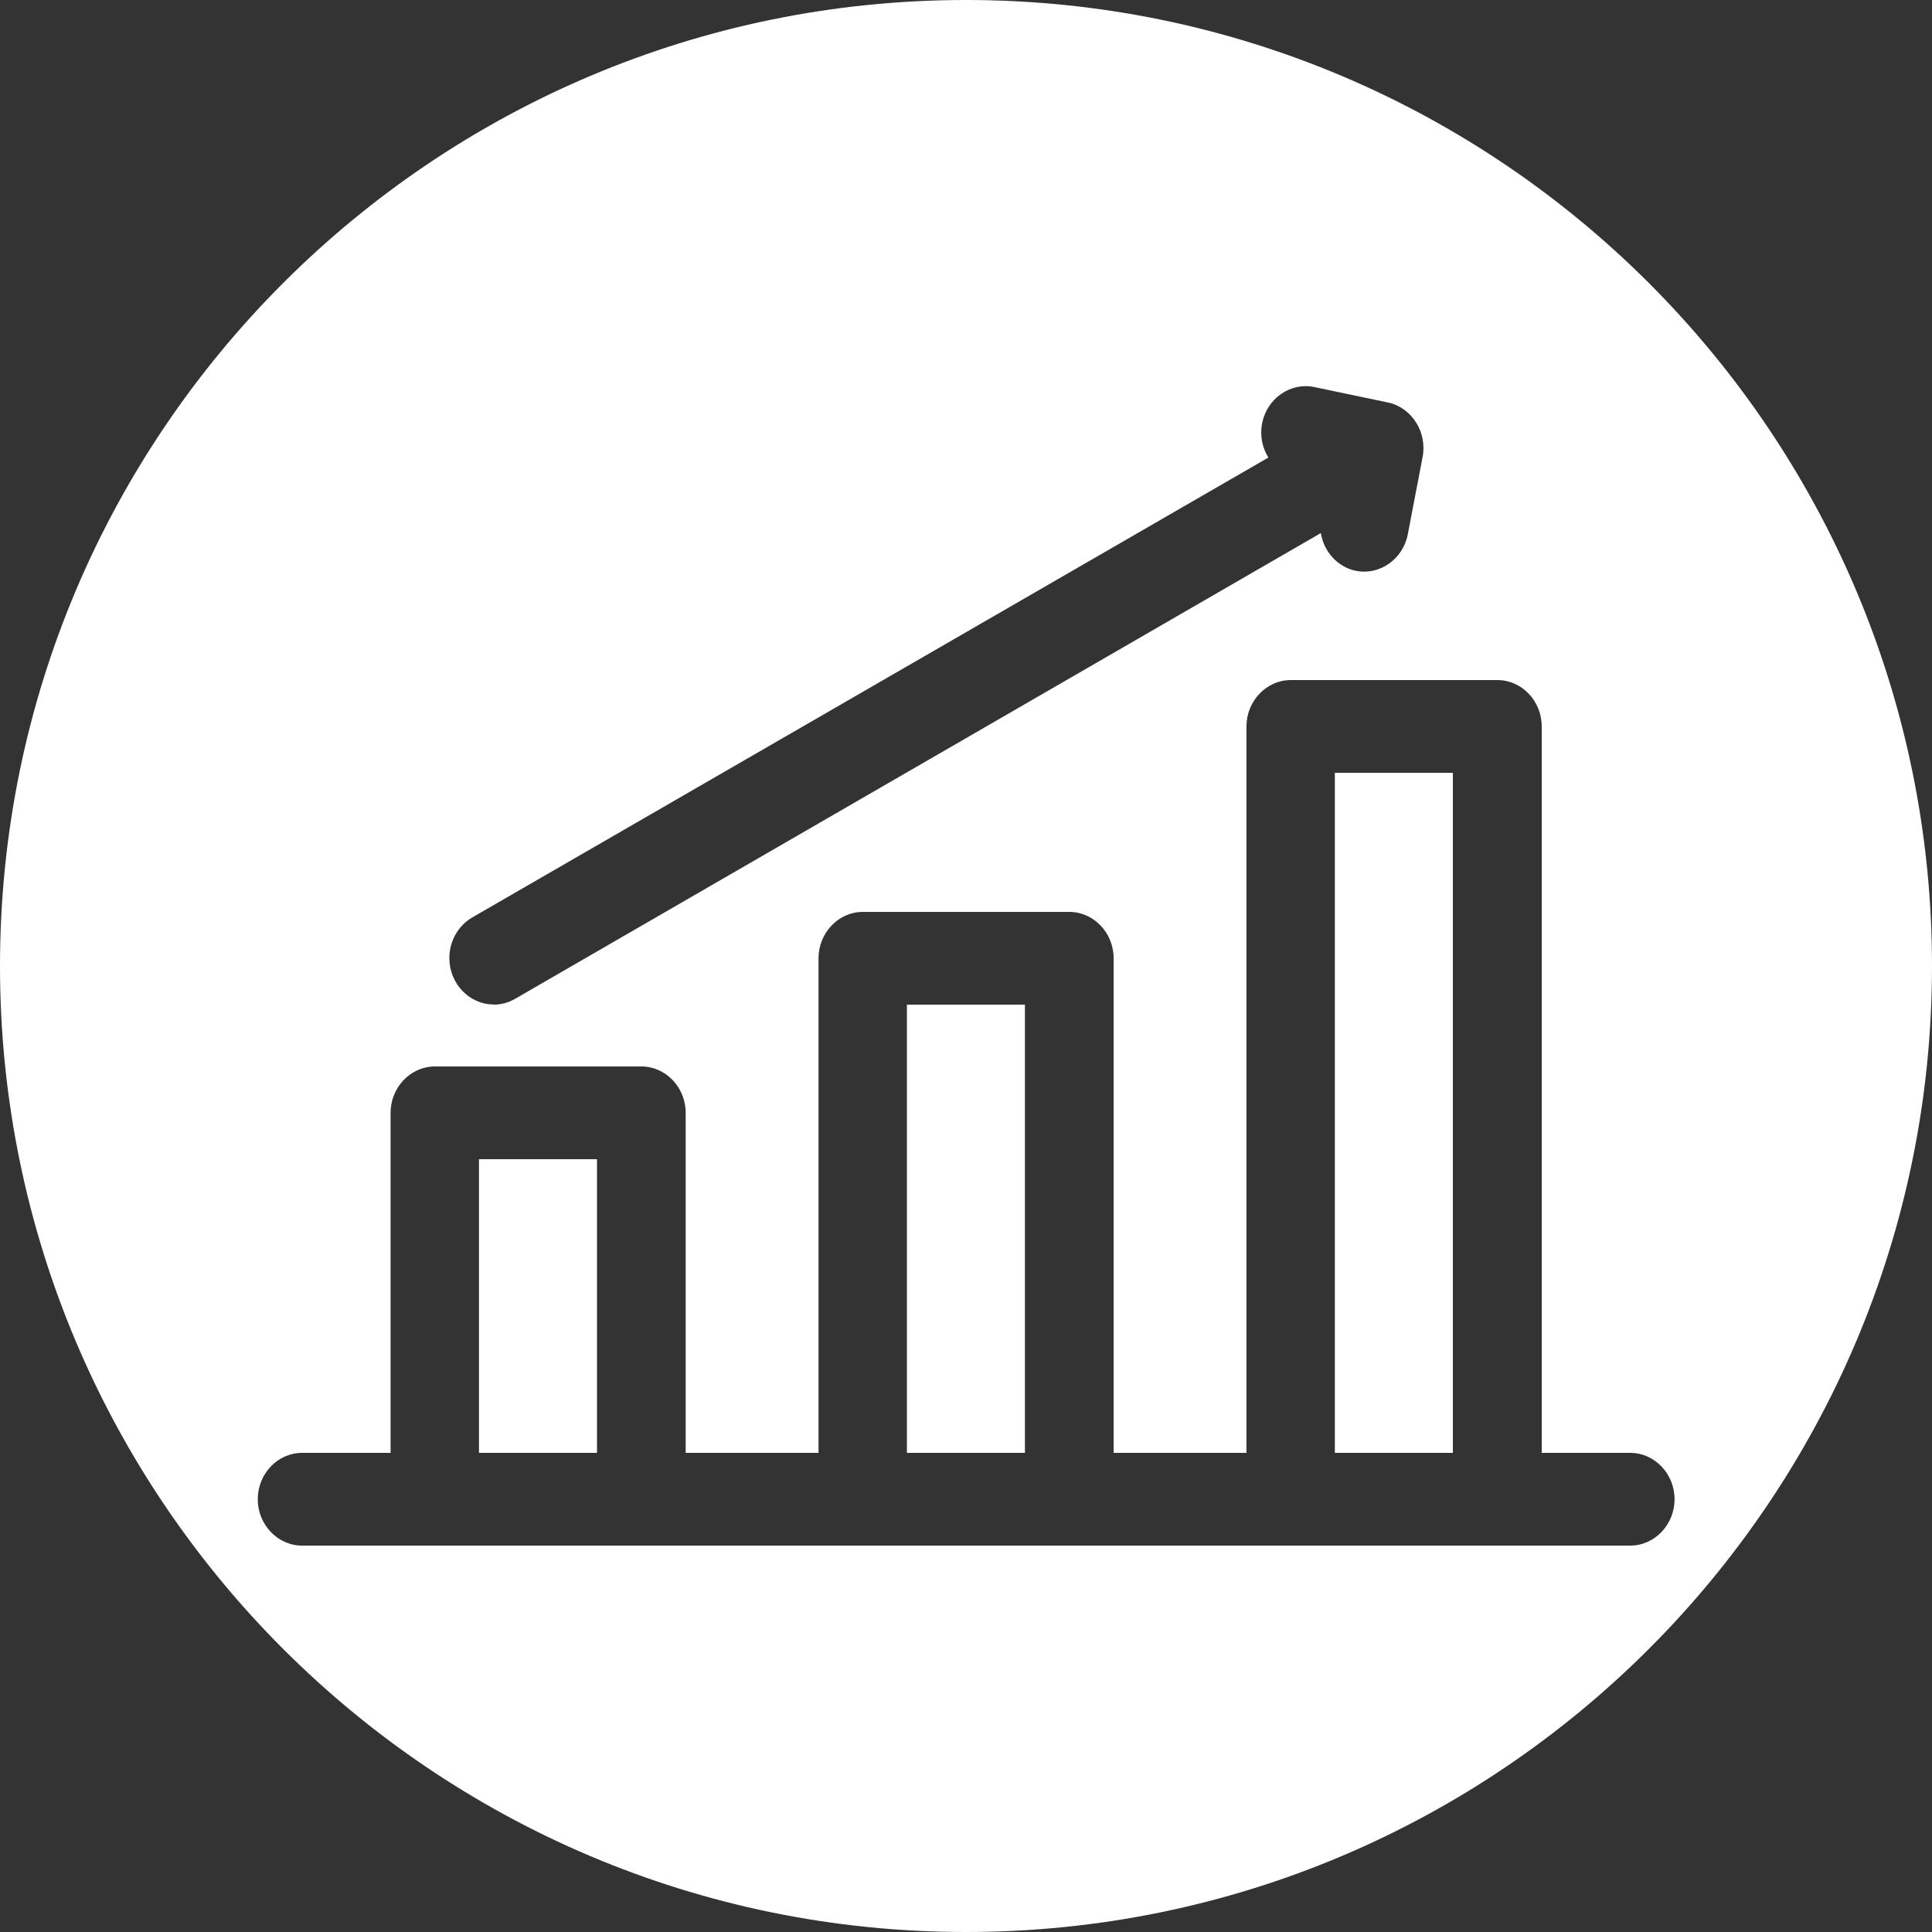
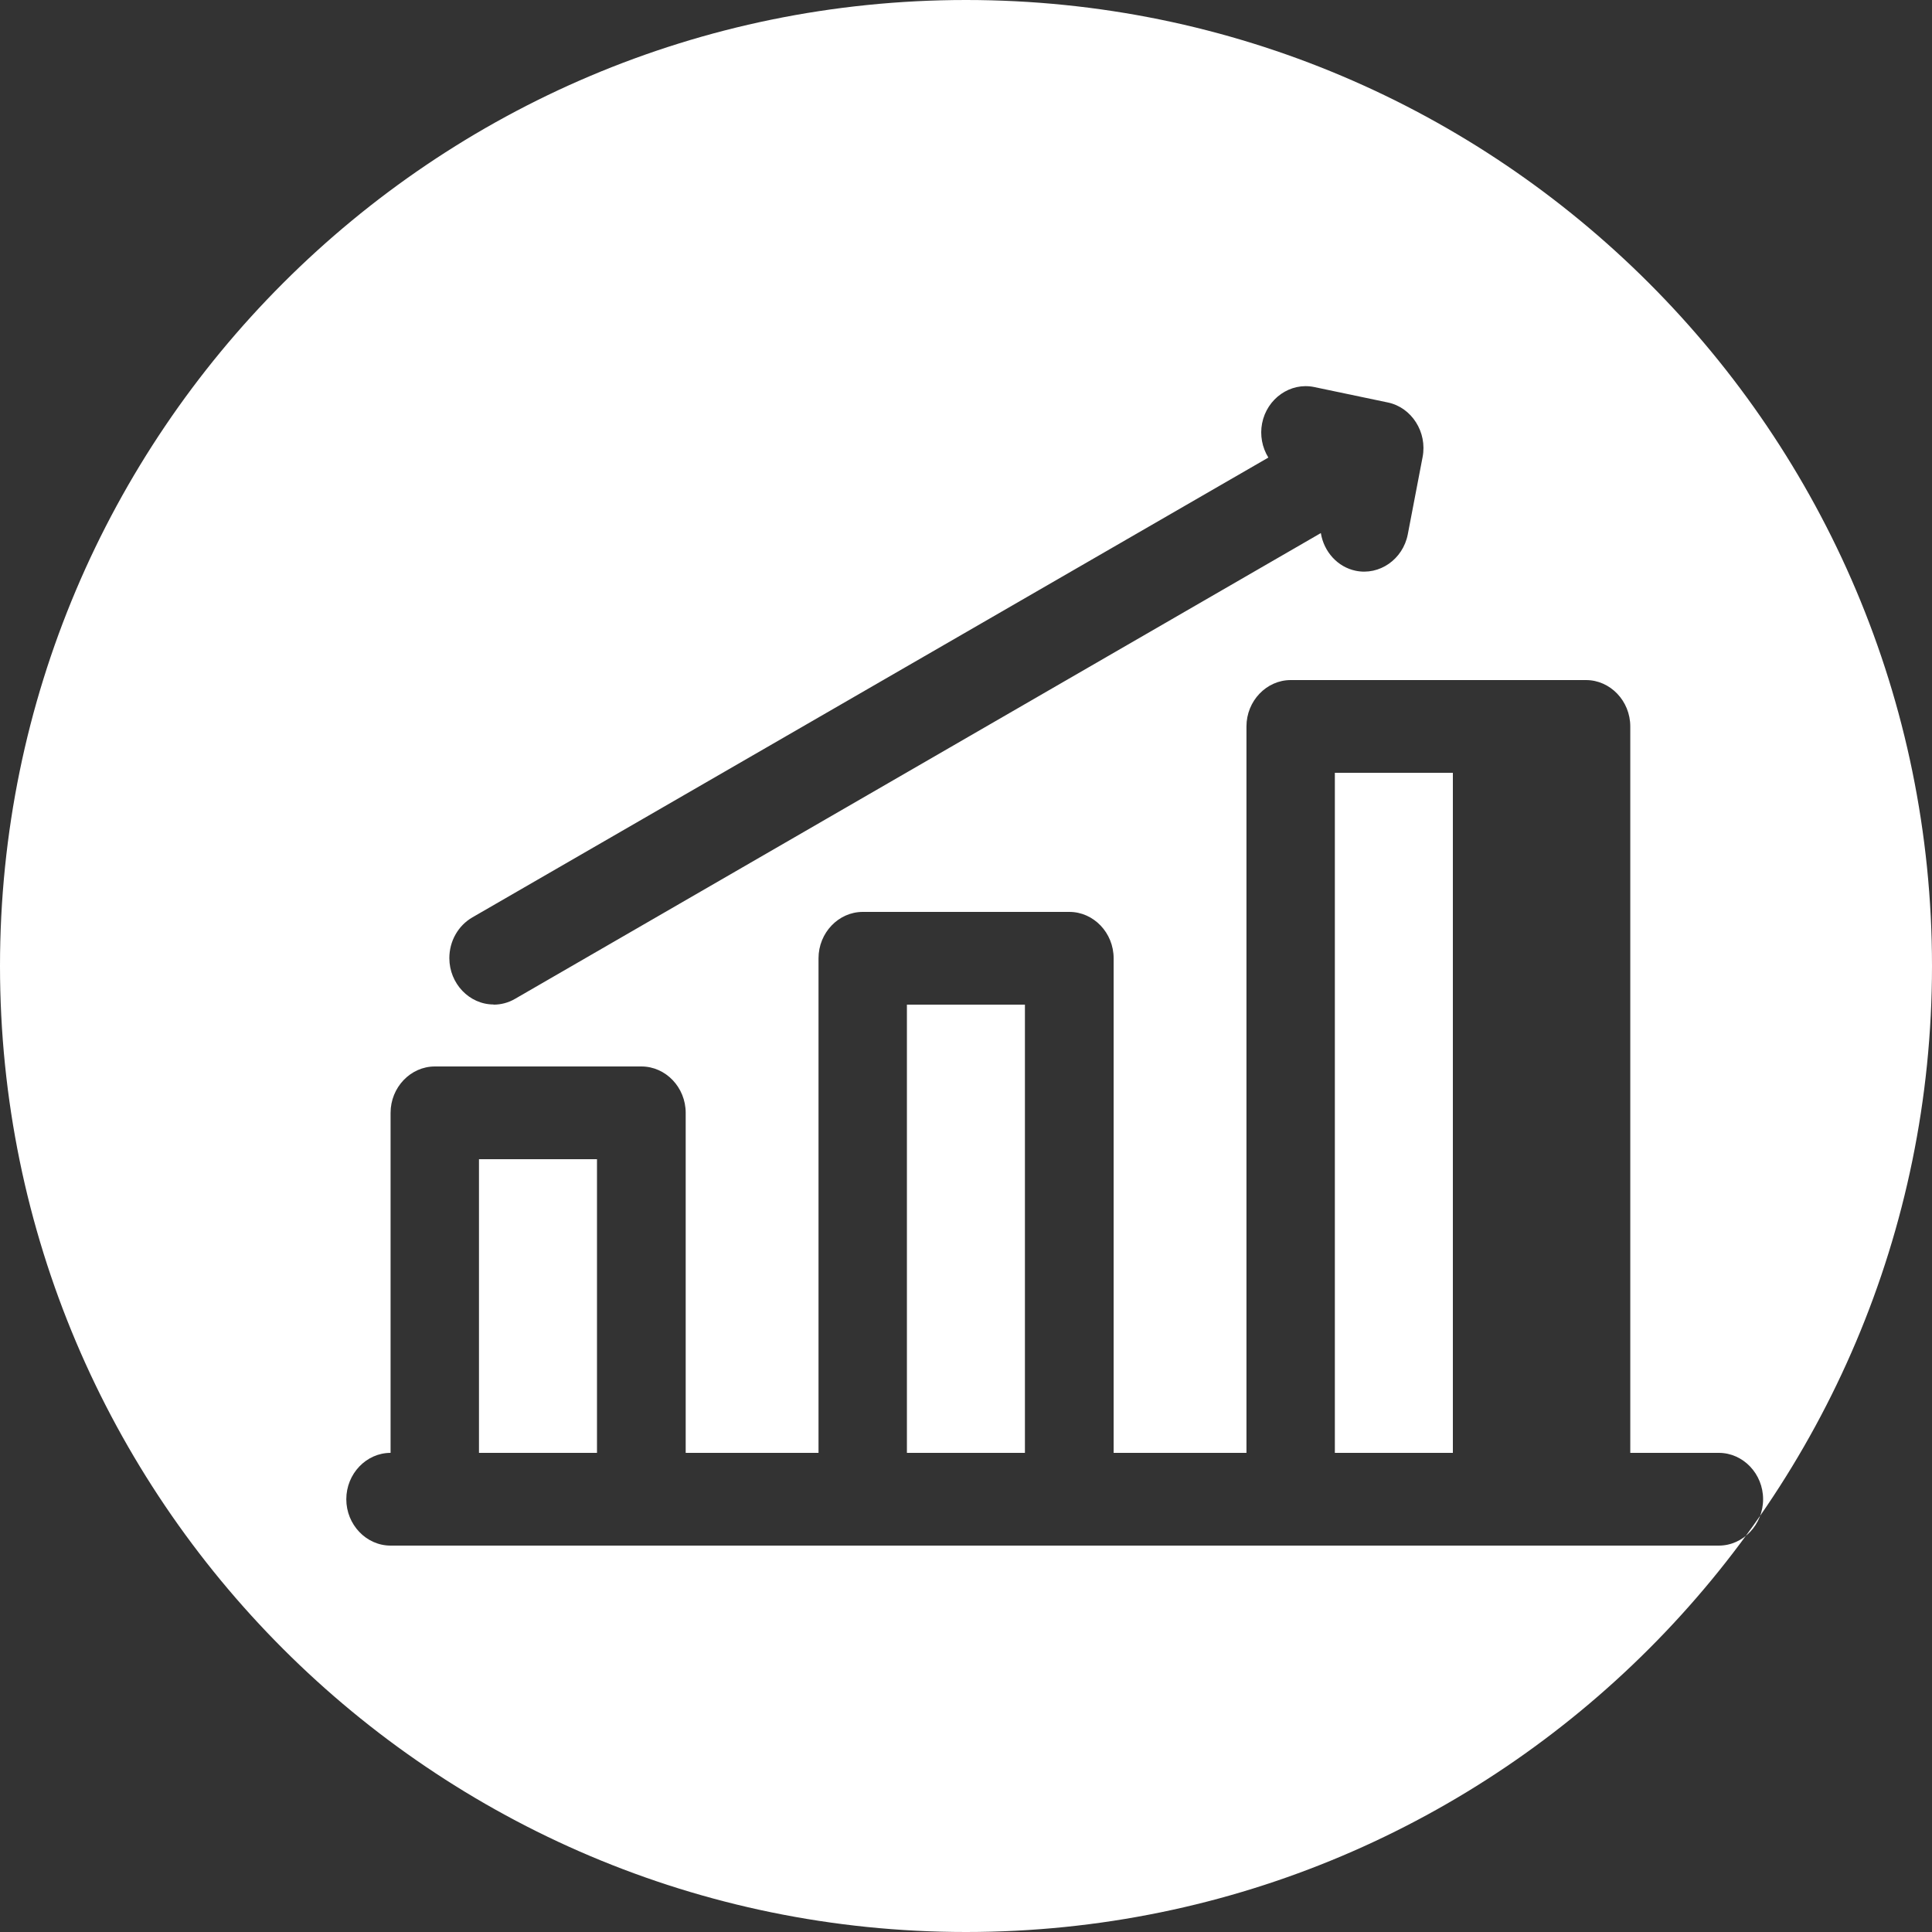
<svg xmlns="http://www.w3.org/2000/svg" id="_Слой_2" data-name="Слой 2" viewBox="0 0 120 120">
  <rect x="0" y="0" width="120" height="120" fill="#333333" stroke="none" />
  <defs>
    <style> .cls-1 { fill: #fff; fill-rule: evenodd; } </style>
  </defs>
  <g id="_Слой_1-2" data-name="Слой 1">
-     <path class="cls-1" d="m60,0c33.12,0,60,26.89,60,60s-26.89,60-60,60S0,93.11,0,60,26.89,0,60,0Zm33,42.24h-12.83c-1.51,0-2.75,1.3-2.75,2.88v45.12h-8.25v-30.72c0-1.58-1.24-2.88-2.75-2.88h-12.83c-1.51,0-2.75,1.3-2.75,2.88v30.72h-8.25v-21.12c0-1.58-1.24-2.88-2.75-2.88h-12.83c-1.51,0-2.75,1.3-2.75,2.88v21.12h-5.5c-1.51,0-2.75,1.3-2.75,2.88s1.24,2.88,2.75,2.88h82.5c1.51,0,2.75-1.3,2.75-2.88s-1.24-2.88-2.75-2.88h-5.5v-45.12c0-1.58-1.24-2.88-2.75-2.88Zm-55.92,48h-7.33v-18.24h7.33v18.24Zm26.58,0h-7.33v-27.84h7.33s0,27.84,0,27.84Zm26.58,0h-7.33v-42.24h7.33v42.24Zm-59.58-27.84c.46,0,.92-.12,1.33-.36l50.05-28.93c.19,1.17,1.05,2.11,2.16,2.34,1.48.31,2.94-.71,3.24-2.26l.92-4.8c.3-1.55-.68-3.08-2.15-3.39l-4.58-.96c-1.48-.31-2.94.71-3.24,2.26-.14.73,0,1.49.39,2.12l-49.44,28.56c-.88.51-1.43,1.47-1.43,2.53,0,1.58,1.24,2.88,2.75,2.88,0,0,0,0,0,0Z" />
+     <path class="cls-1" d="m60,0c33.12,0,60,26.89,60,60s-26.89,60-60,60S0,93.11,0,60,26.89,0,60,0Zm33,42.24h-12.83c-1.51,0-2.75,1.3-2.75,2.88v45.12h-8.25v-30.72c0-1.58-1.24-2.88-2.75-2.88h-12.83c-1.51,0-2.75,1.3-2.75,2.88v30.72h-8.25v-21.12c0-1.58-1.24-2.88-2.75-2.88h-12.83c-1.51,0-2.75,1.3-2.75,2.88v21.12c-1.51,0-2.75,1.3-2.75,2.88s1.24,2.88,2.75,2.88h82.5c1.51,0,2.75-1.3,2.75-2.88s-1.24-2.88-2.75-2.88h-5.5v-45.12c0-1.58-1.24-2.88-2.75-2.88Zm-55.92,48h-7.33v-18.24h7.33v18.24Zm26.58,0h-7.33v-27.84h7.33s0,27.84,0,27.84Zm26.58,0h-7.33v-42.24h7.33v42.24Zm-59.58-27.84c.46,0,.92-.12,1.33-.36l50.05-28.93c.19,1.17,1.05,2.11,2.16,2.34,1.48.31,2.94-.71,3.24-2.26l.92-4.8c.3-1.55-.68-3.08-2.15-3.39l-4.58-.96c-1.48-.31-2.94.71-3.24,2.26-.14.73,0,1.49.39,2.12l-49.44,28.56c-.88.51-1.43,1.47-1.43,2.53,0,1.58,1.24,2.88,2.75,2.88,0,0,0,0,0,0Z" />
  </g>
</svg>